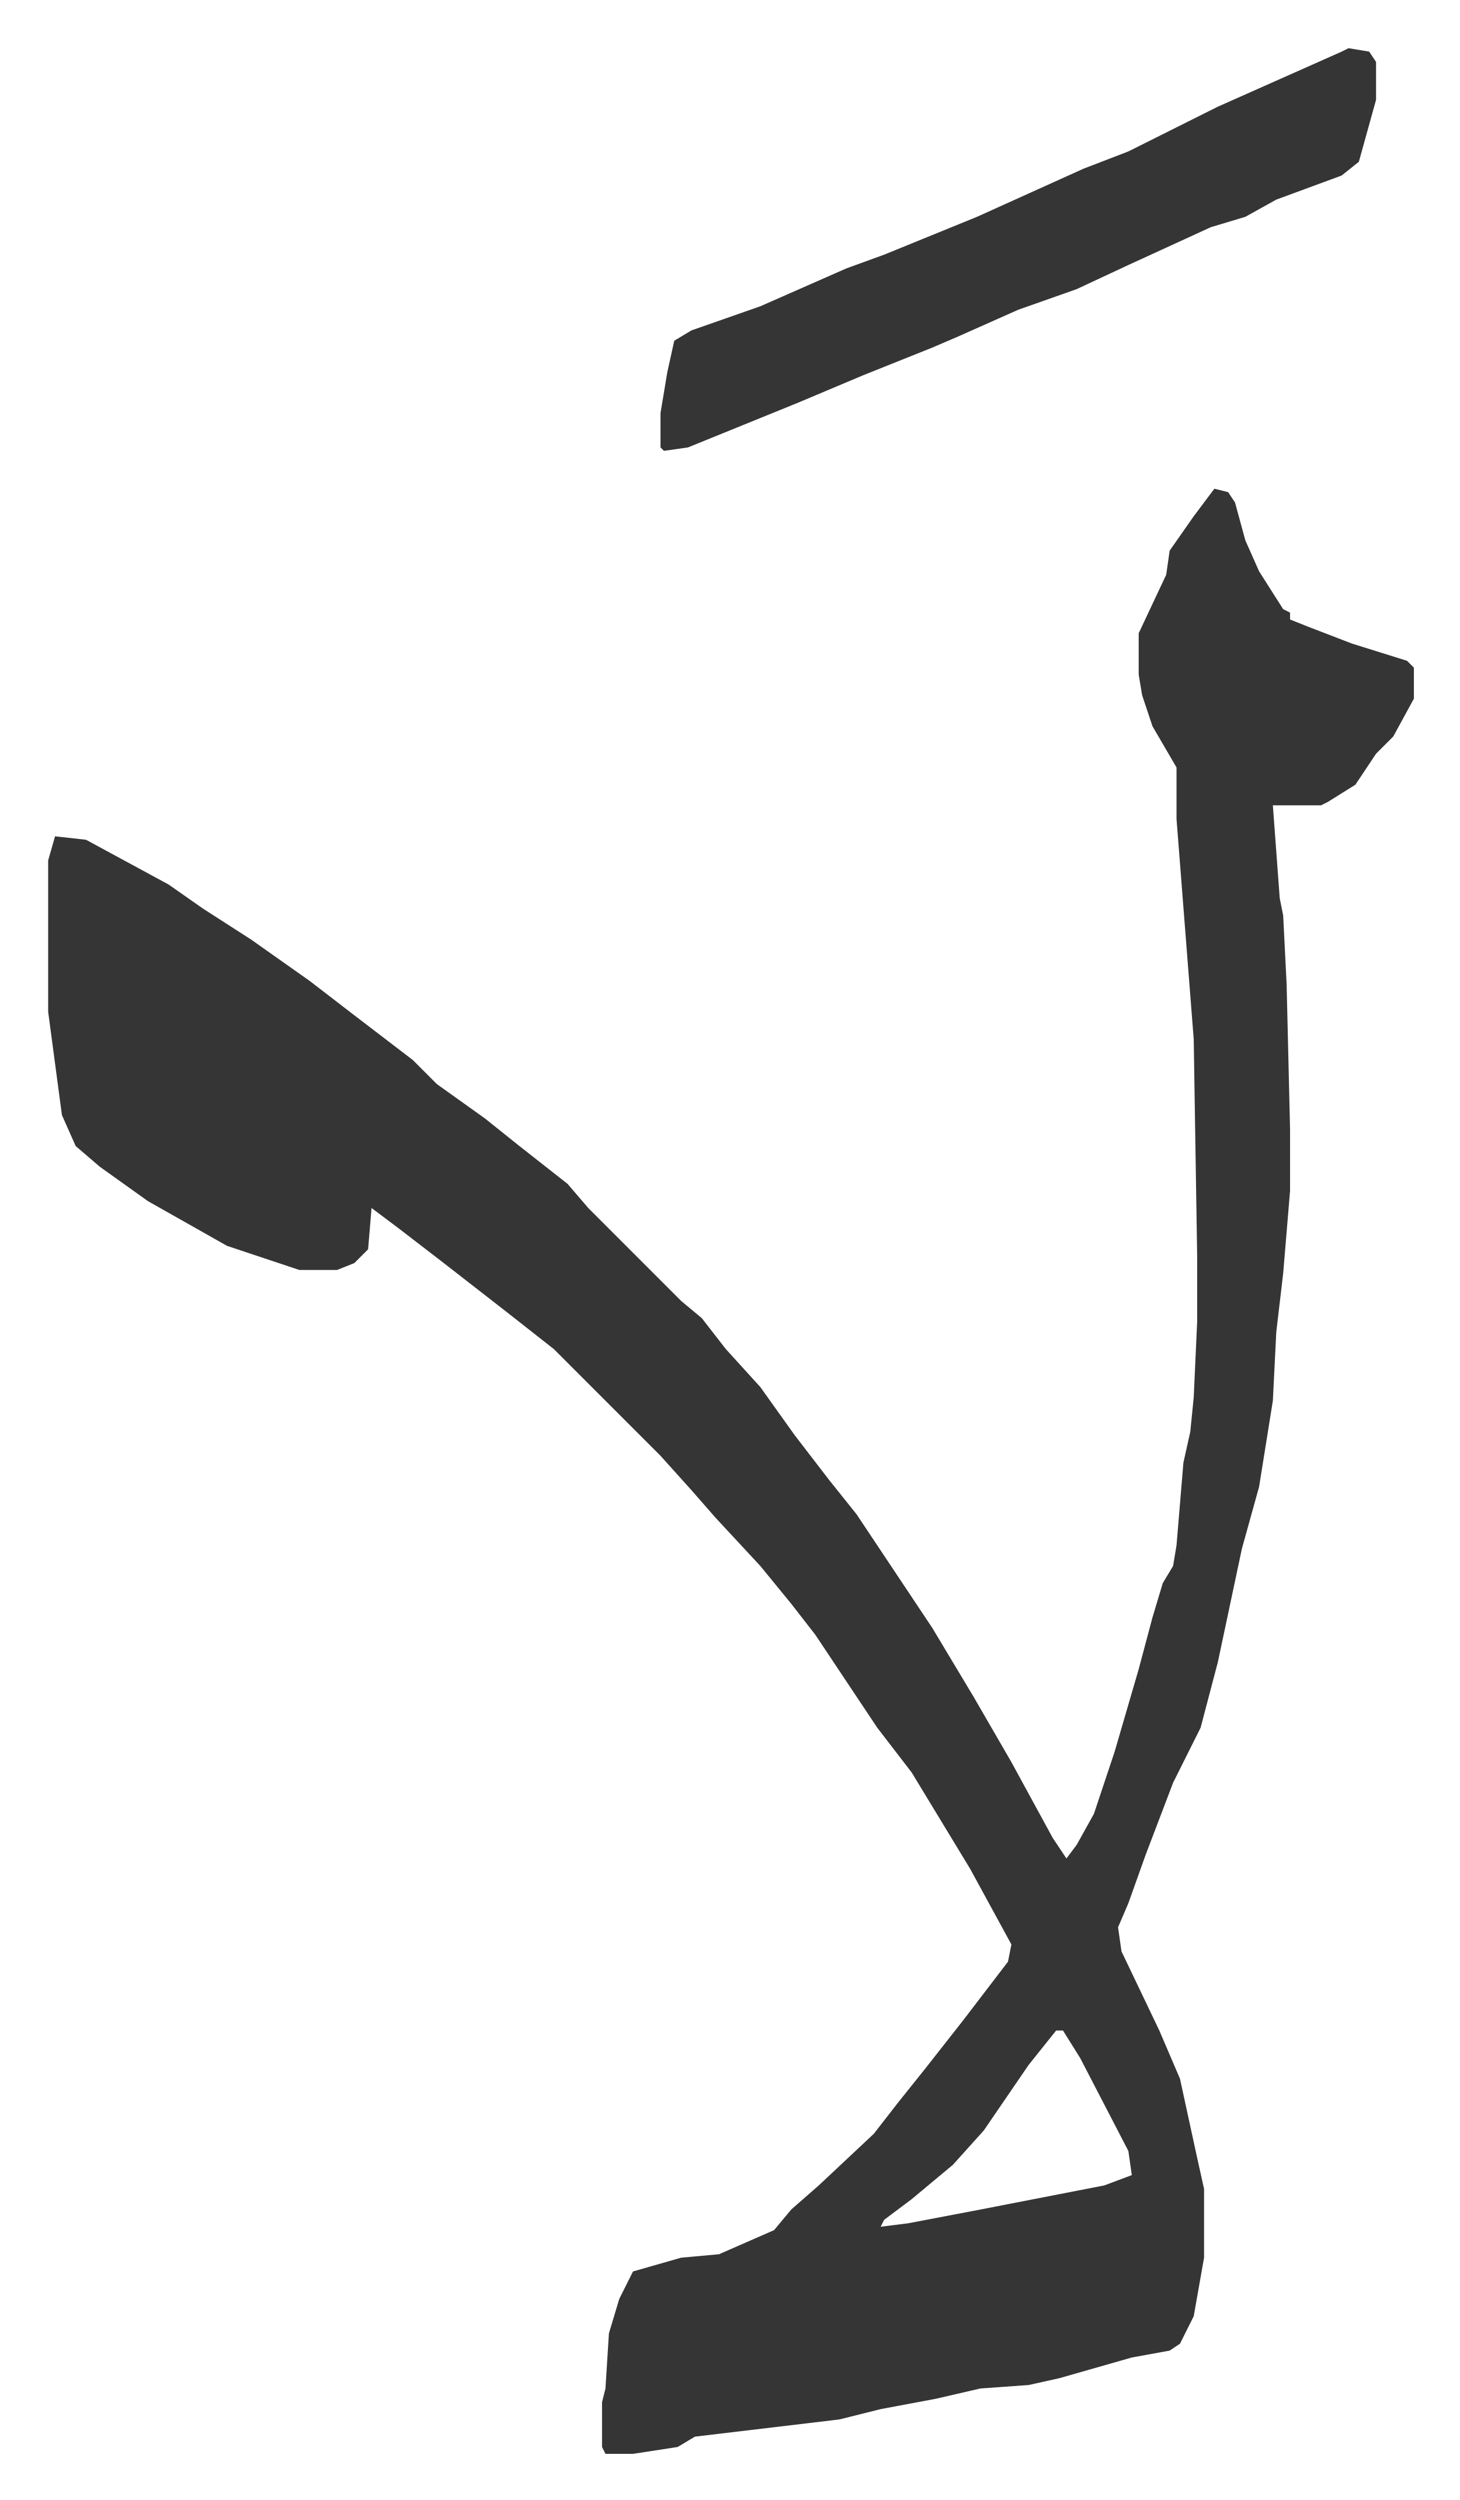
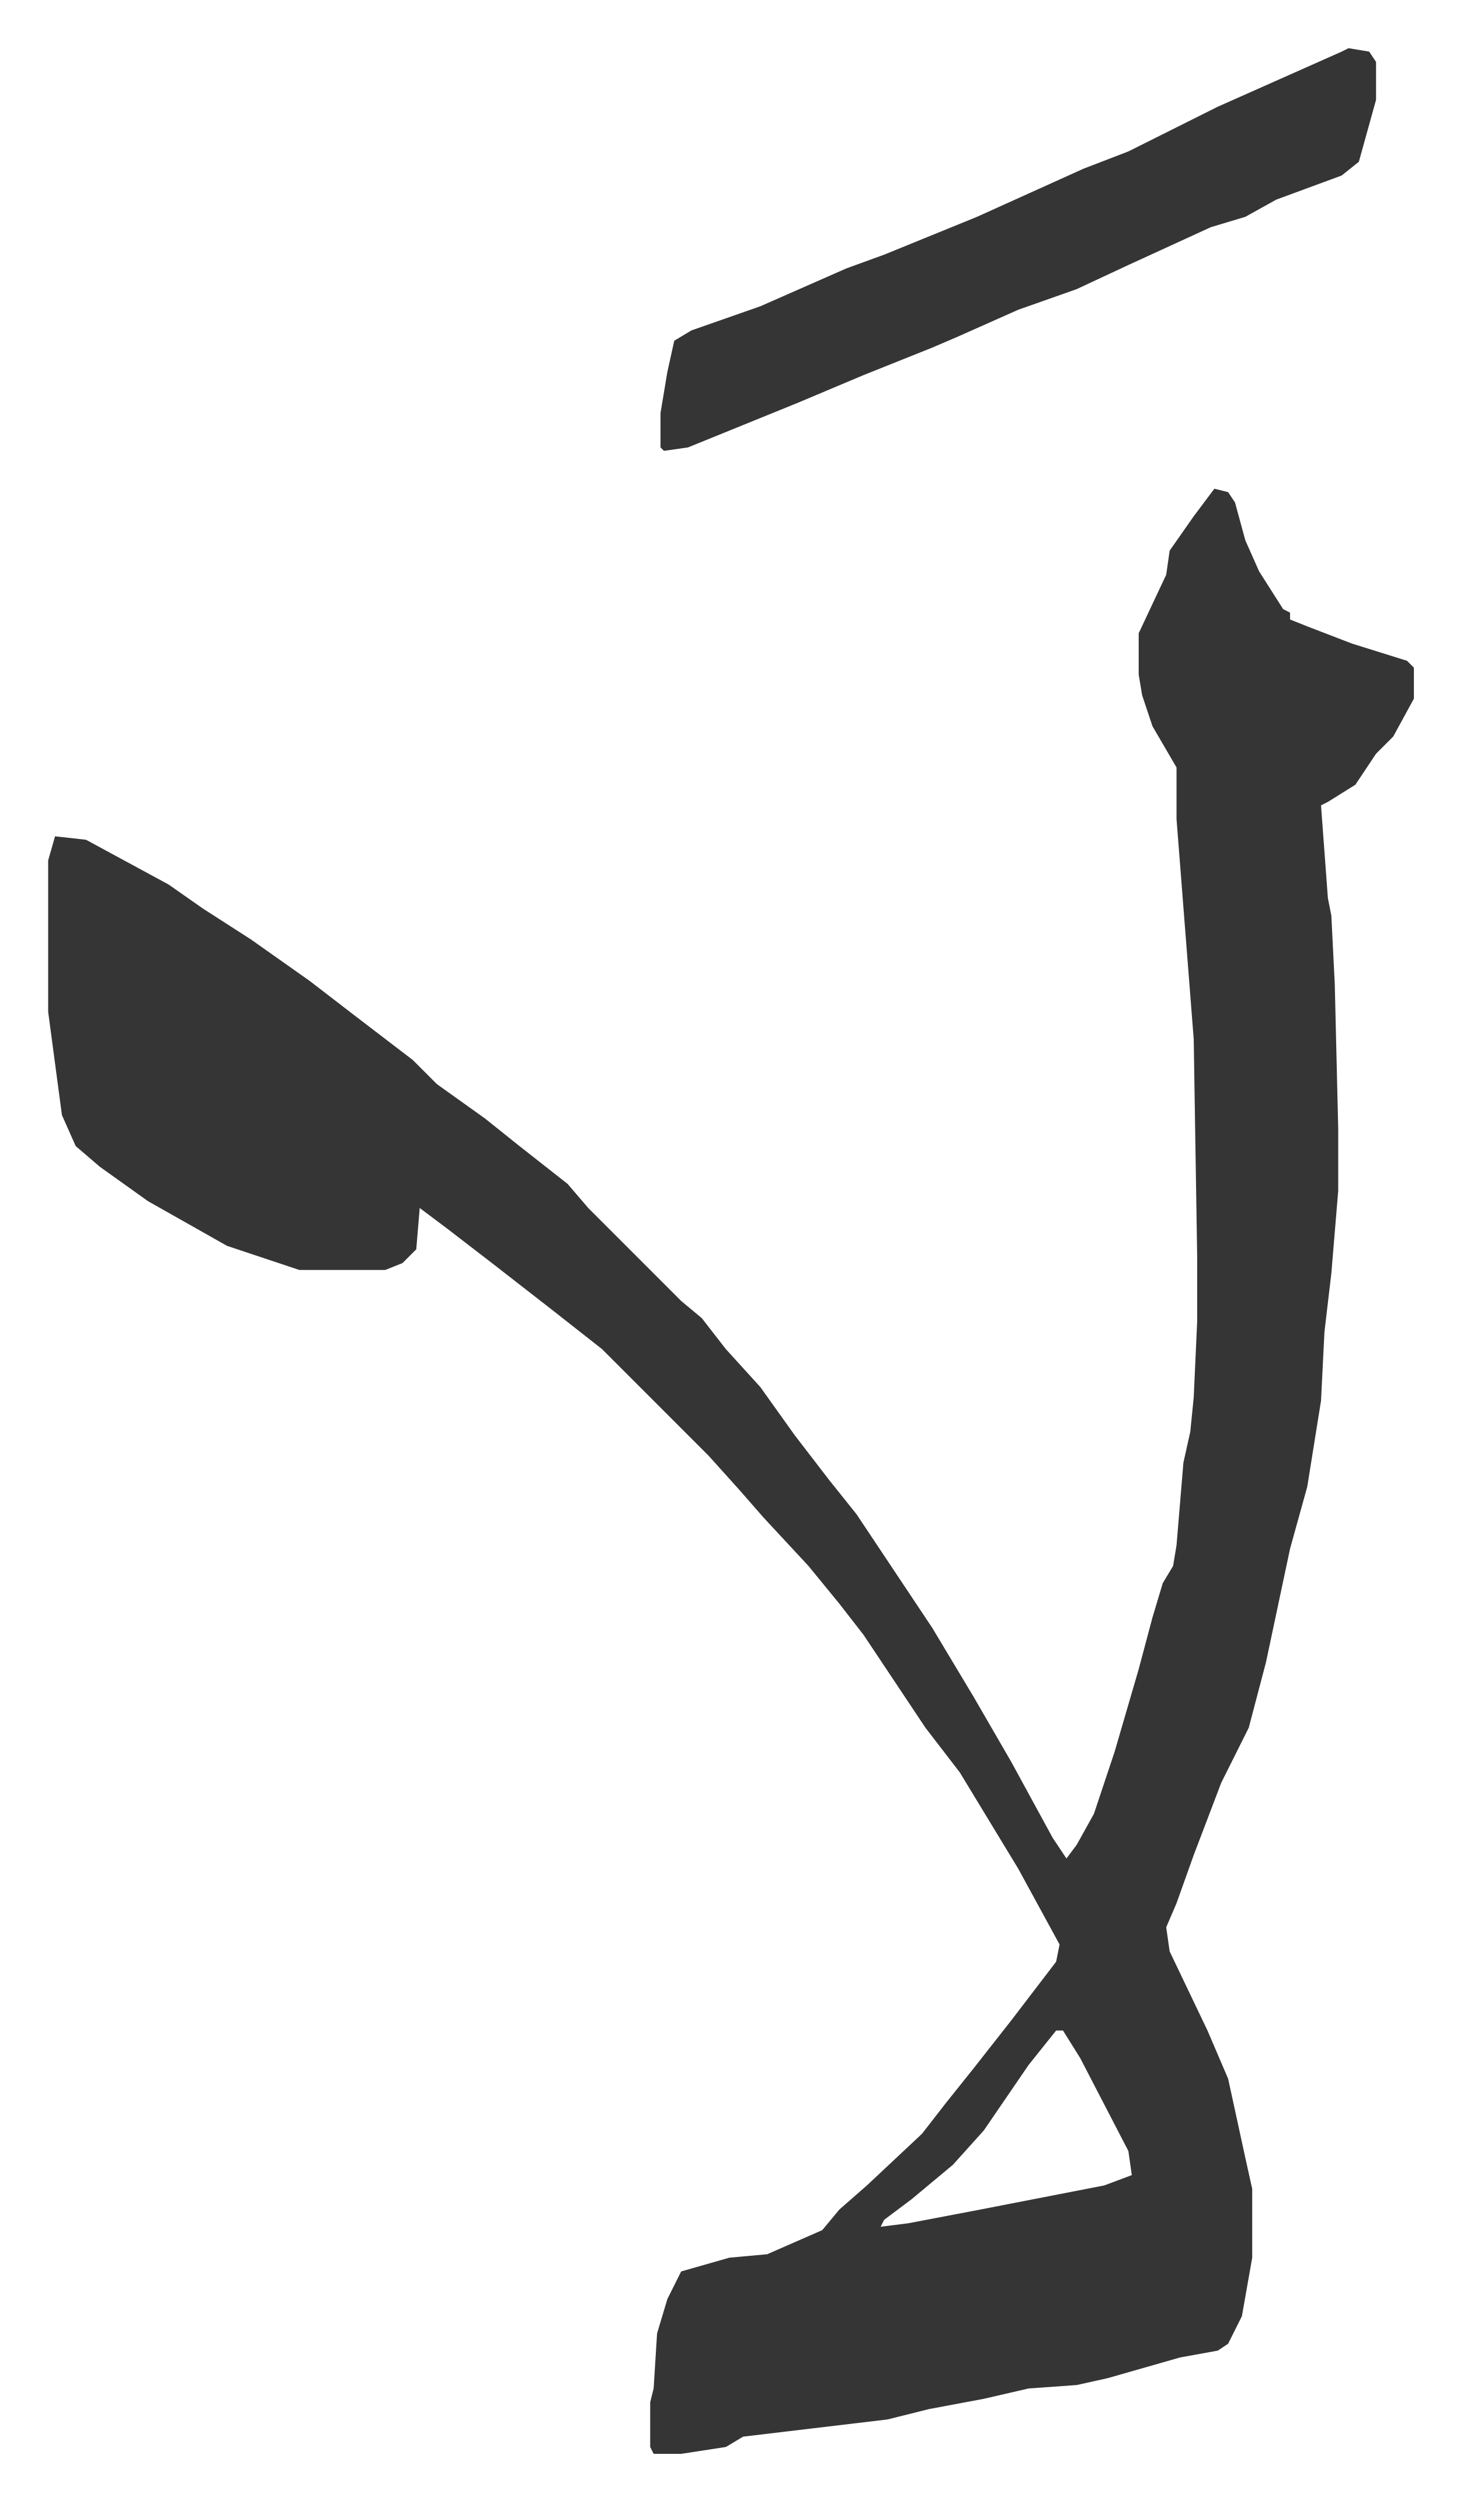
<svg xmlns="http://www.w3.org/2000/svg" viewBox="-14 302 424.4 726.4">
-   <path fill="#353535" id="rule_normal" d="m339 444 4 1 2 3 3 11 4 9 7 11 2 1v2l5 2 13 5 16 5 2 2v9l-6 11-5 5-6 9-8 5-2 1h-14l2 27 1 5 1 20 1 42v18l-2 24-2 17-1 20-4 25-5 18-7 33-5 19-8 16-8 21-5 14-3 7 1 7 11 23 6 14 5 23 2 9v20l-3 17-4 8-3 2-11 2-21 6-9 2-14 1-13 3-16 3-12 3-42 5-5 3-13 2h-8l-1-2v-13l1-4 1-16 3-10 4-8 7-2 7-2 11-1 16-7 5-6 8-7 16-15 7-9 8-10 11-14 13-17 1-5-12-22-17-28-10-13-10-15-8-12-7-9-9-11-13-14-7-8-9-10-31-31-14-11-18-14-13-10-8-6-1 12-4 4-5 2H73l-21-7-23-13-14-10-7-6-4-9-4-30v-44l2-7 9 1 24 13 10 7 14 9 17 12 13 10 17 13 7 7 14 10 10 8 14 11 6 7 5 5 22 22 6 5 7 9 10 11 10 14 10 13 8 10 8 12 14 21 12 20 11 19 12 22 4 6 3-4 5-9 6-18 7-24 4-15 3-10 3-5 1-6 2-24 2-9 1-10 1-22v-19l-1-63-5-64v-15l-7-12-3-9-1-6v-12l8-17 1-7 7-10zm-46 448-8 10-13 19-9 10-12 10-8 6-1 2 8-1 21-4 36-7 8-3-1-7-14-27-5-8zm85-576 6 1 2 3v11l-5 18-5 4-19 7-9 5-10 3-24 11-15 7-17 6-18 8-7 3-20 8-19 8-32 13-7 1-1-1v-10l2-12 2-9 5-3 20-7 25-11 11-4 27-11 31-14 13-5 26-13 36-16z" />
+   <path fill="#353535" id="rule_normal" d="m339 444 4 1 2 3 3 11 4 9 7 11 2 1v2l5 2 13 5 16 5 2 2v9l-6 11-5 5-6 9-8 5-2 1l2 27 1 5 1 20 1 42v18l-2 24-2 17-1 20-4 25-5 18-7 33-5 19-8 16-8 21-5 14-3 7 1 7 11 23 6 14 5 23 2 9v20l-3 17-4 8-3 2-11 2-21 6-9 2-14 1-13 3-16 3-12 3-42 5-5 3-13 2h-8l-1-2v-13l1-4 1-16 3-10 4-8 7-2 7-2 11-1 16-7 5-6 8-7 16-15 7-9 8-10 11-14 13-17 1-5-12-22-17-28-10-13-10-15-8-12-7-9-9-11-13-14-7-8-9-10-31-31-14-11-18-14-13-10-8-6-1 12-4 4-5 2H73l-21-7-23-13-14-10-7-6-4-9-4-30v-44l2-7 9 1 24 13 10 7 14 9 17 12 13 10 17 13 7 7 14 10 10 8 14 11 6 7 5 5 22 22 6 5 7 9 10 11 10 14 10 13 8 10 8 12 14 21 12 20 11 19 12 22 4 6 3-4 5-9 6-18 7-24 4-15 3-10 3-5 1-6 2-24 2-9 1-10 1-22v-19l-1-63-5-64v-15l-7-12-3-9-1-6v-12l8-17 1-7 7-10zm-46 448-8 10-13 19-9 10-12 10-8 6-1 2 8-1 21-4 36-7 8-3-1-7-14-27-5-8zm85-576 6 1 2 3v11l-5 18-5 4-19 7-9 5-10 3-24 11-15 7-17 6-18 8-7 3-20 8-19 8-32 13-7 1-1-1v-10l2-12 2-9 5-3 20-7 25-11 11-4 27-11 31-14 13-5 26-13 36-16z" />
</svg>